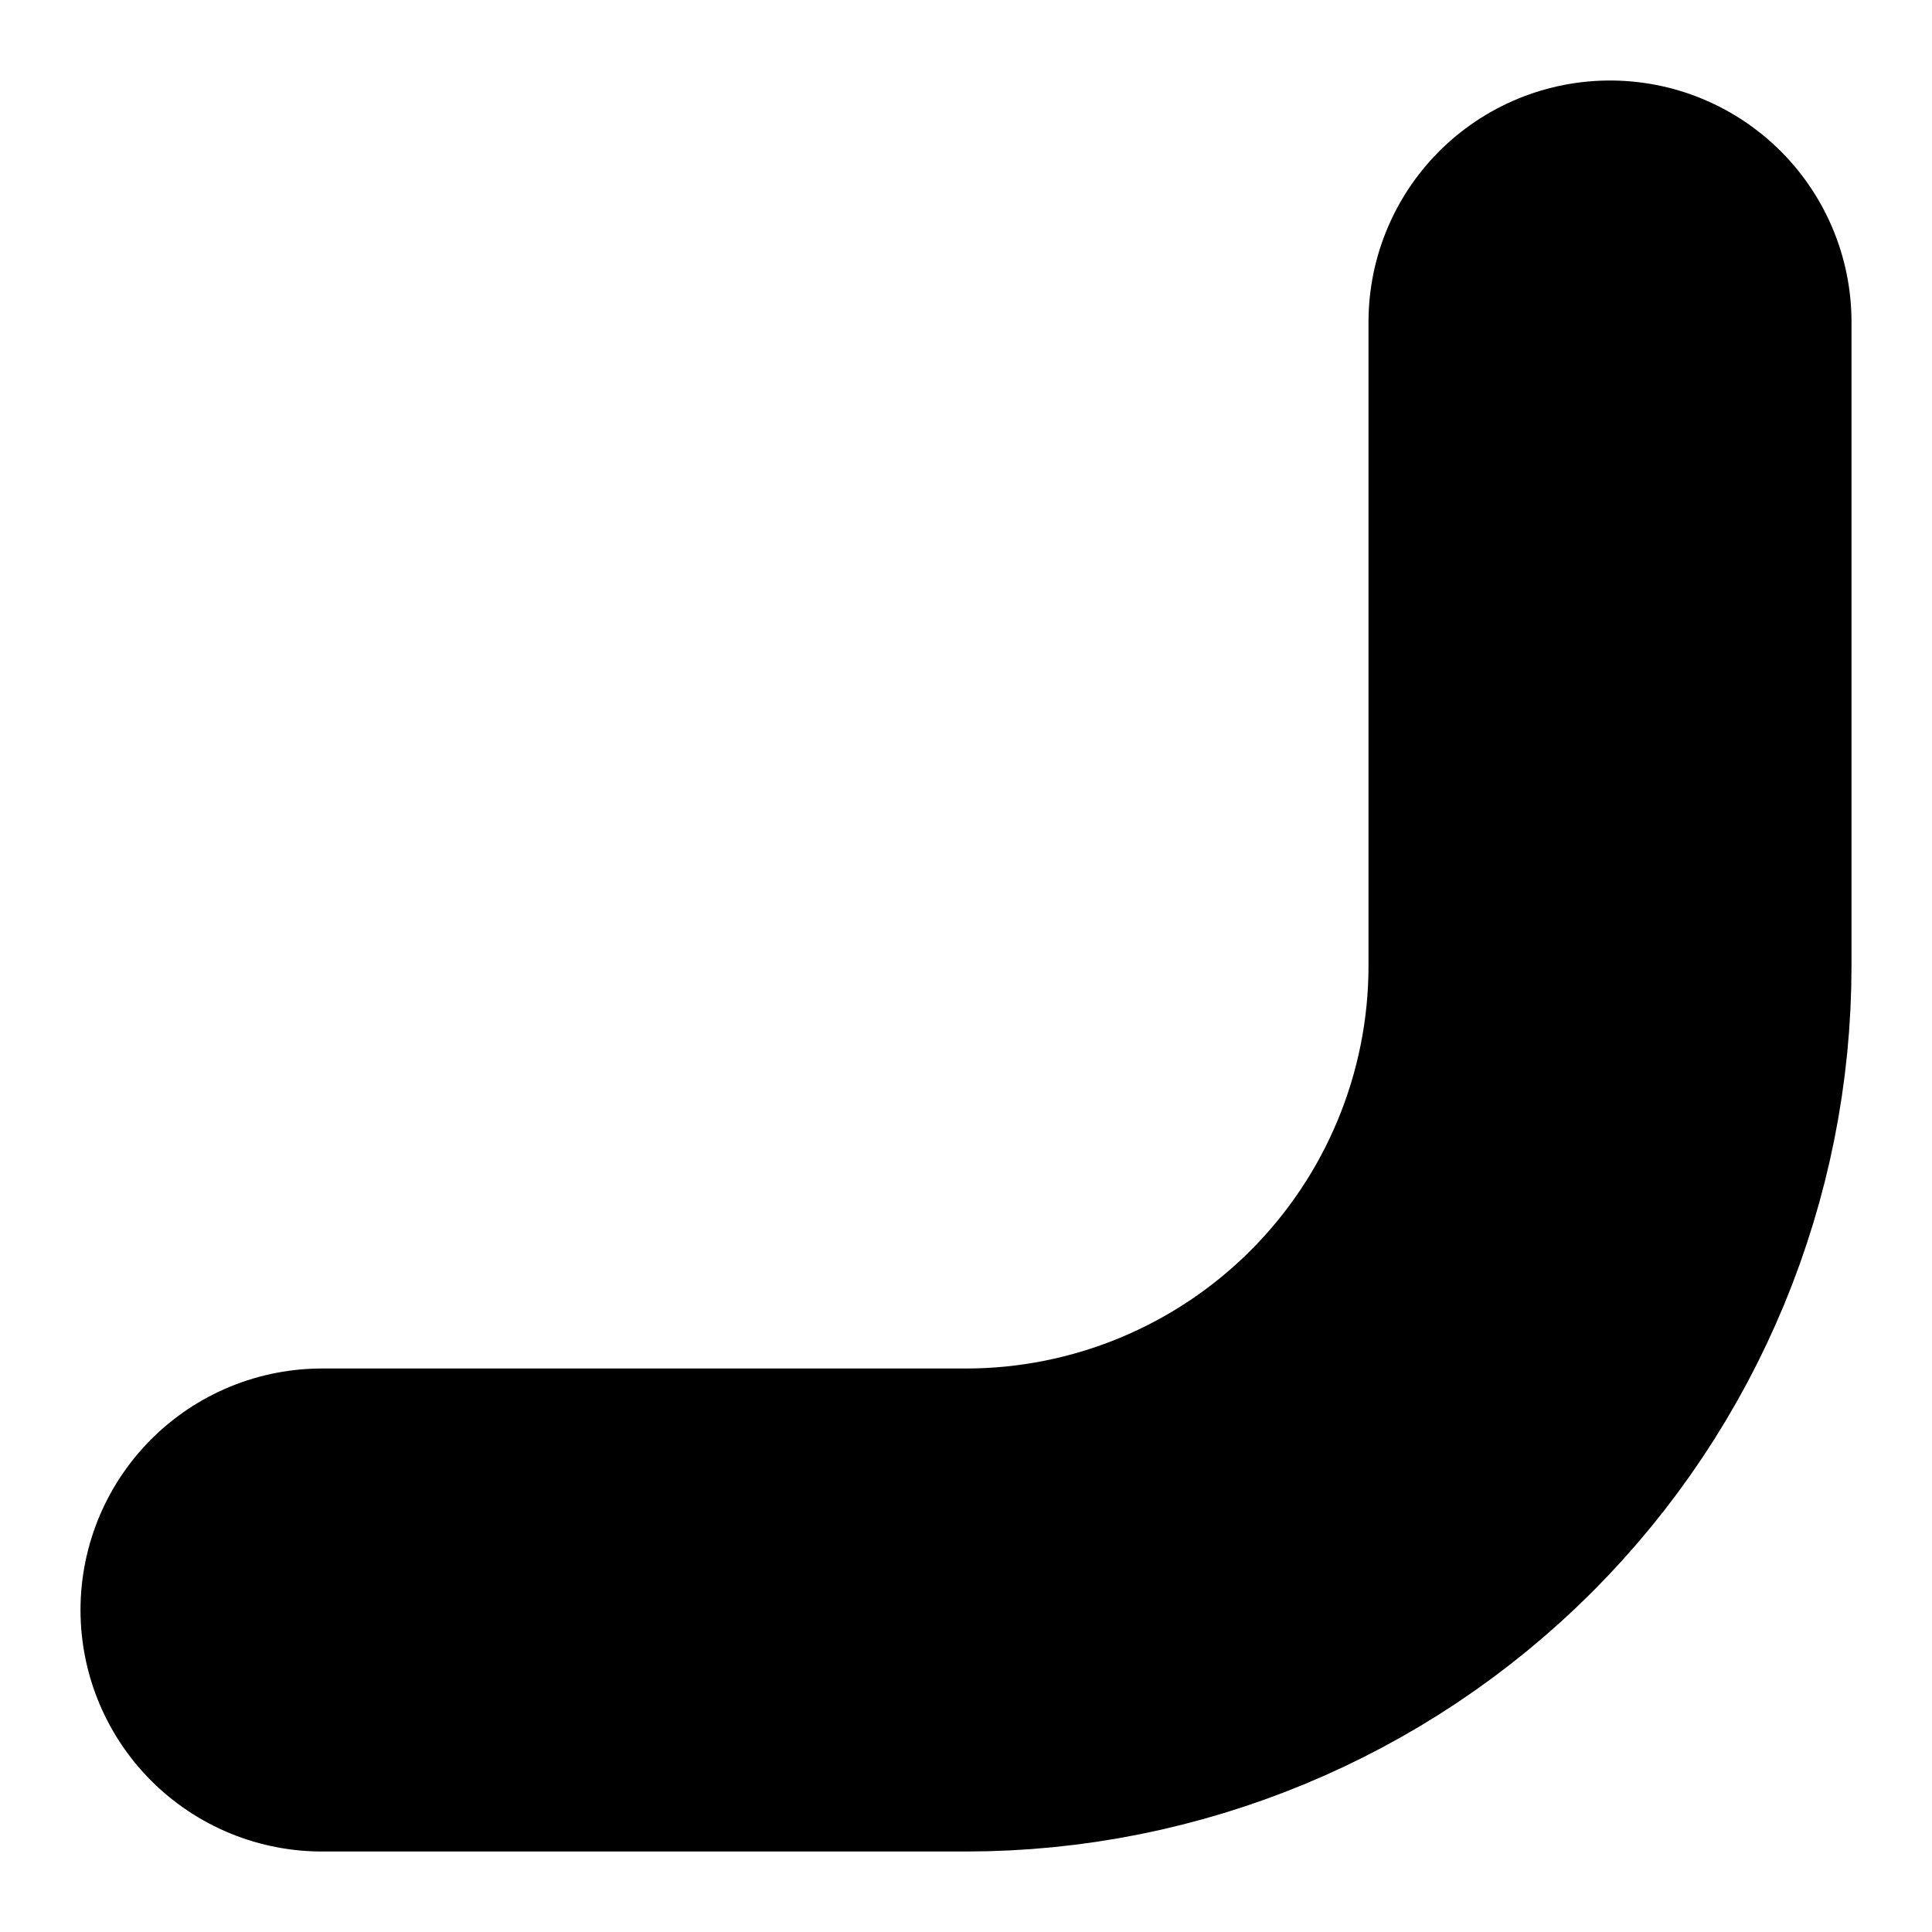
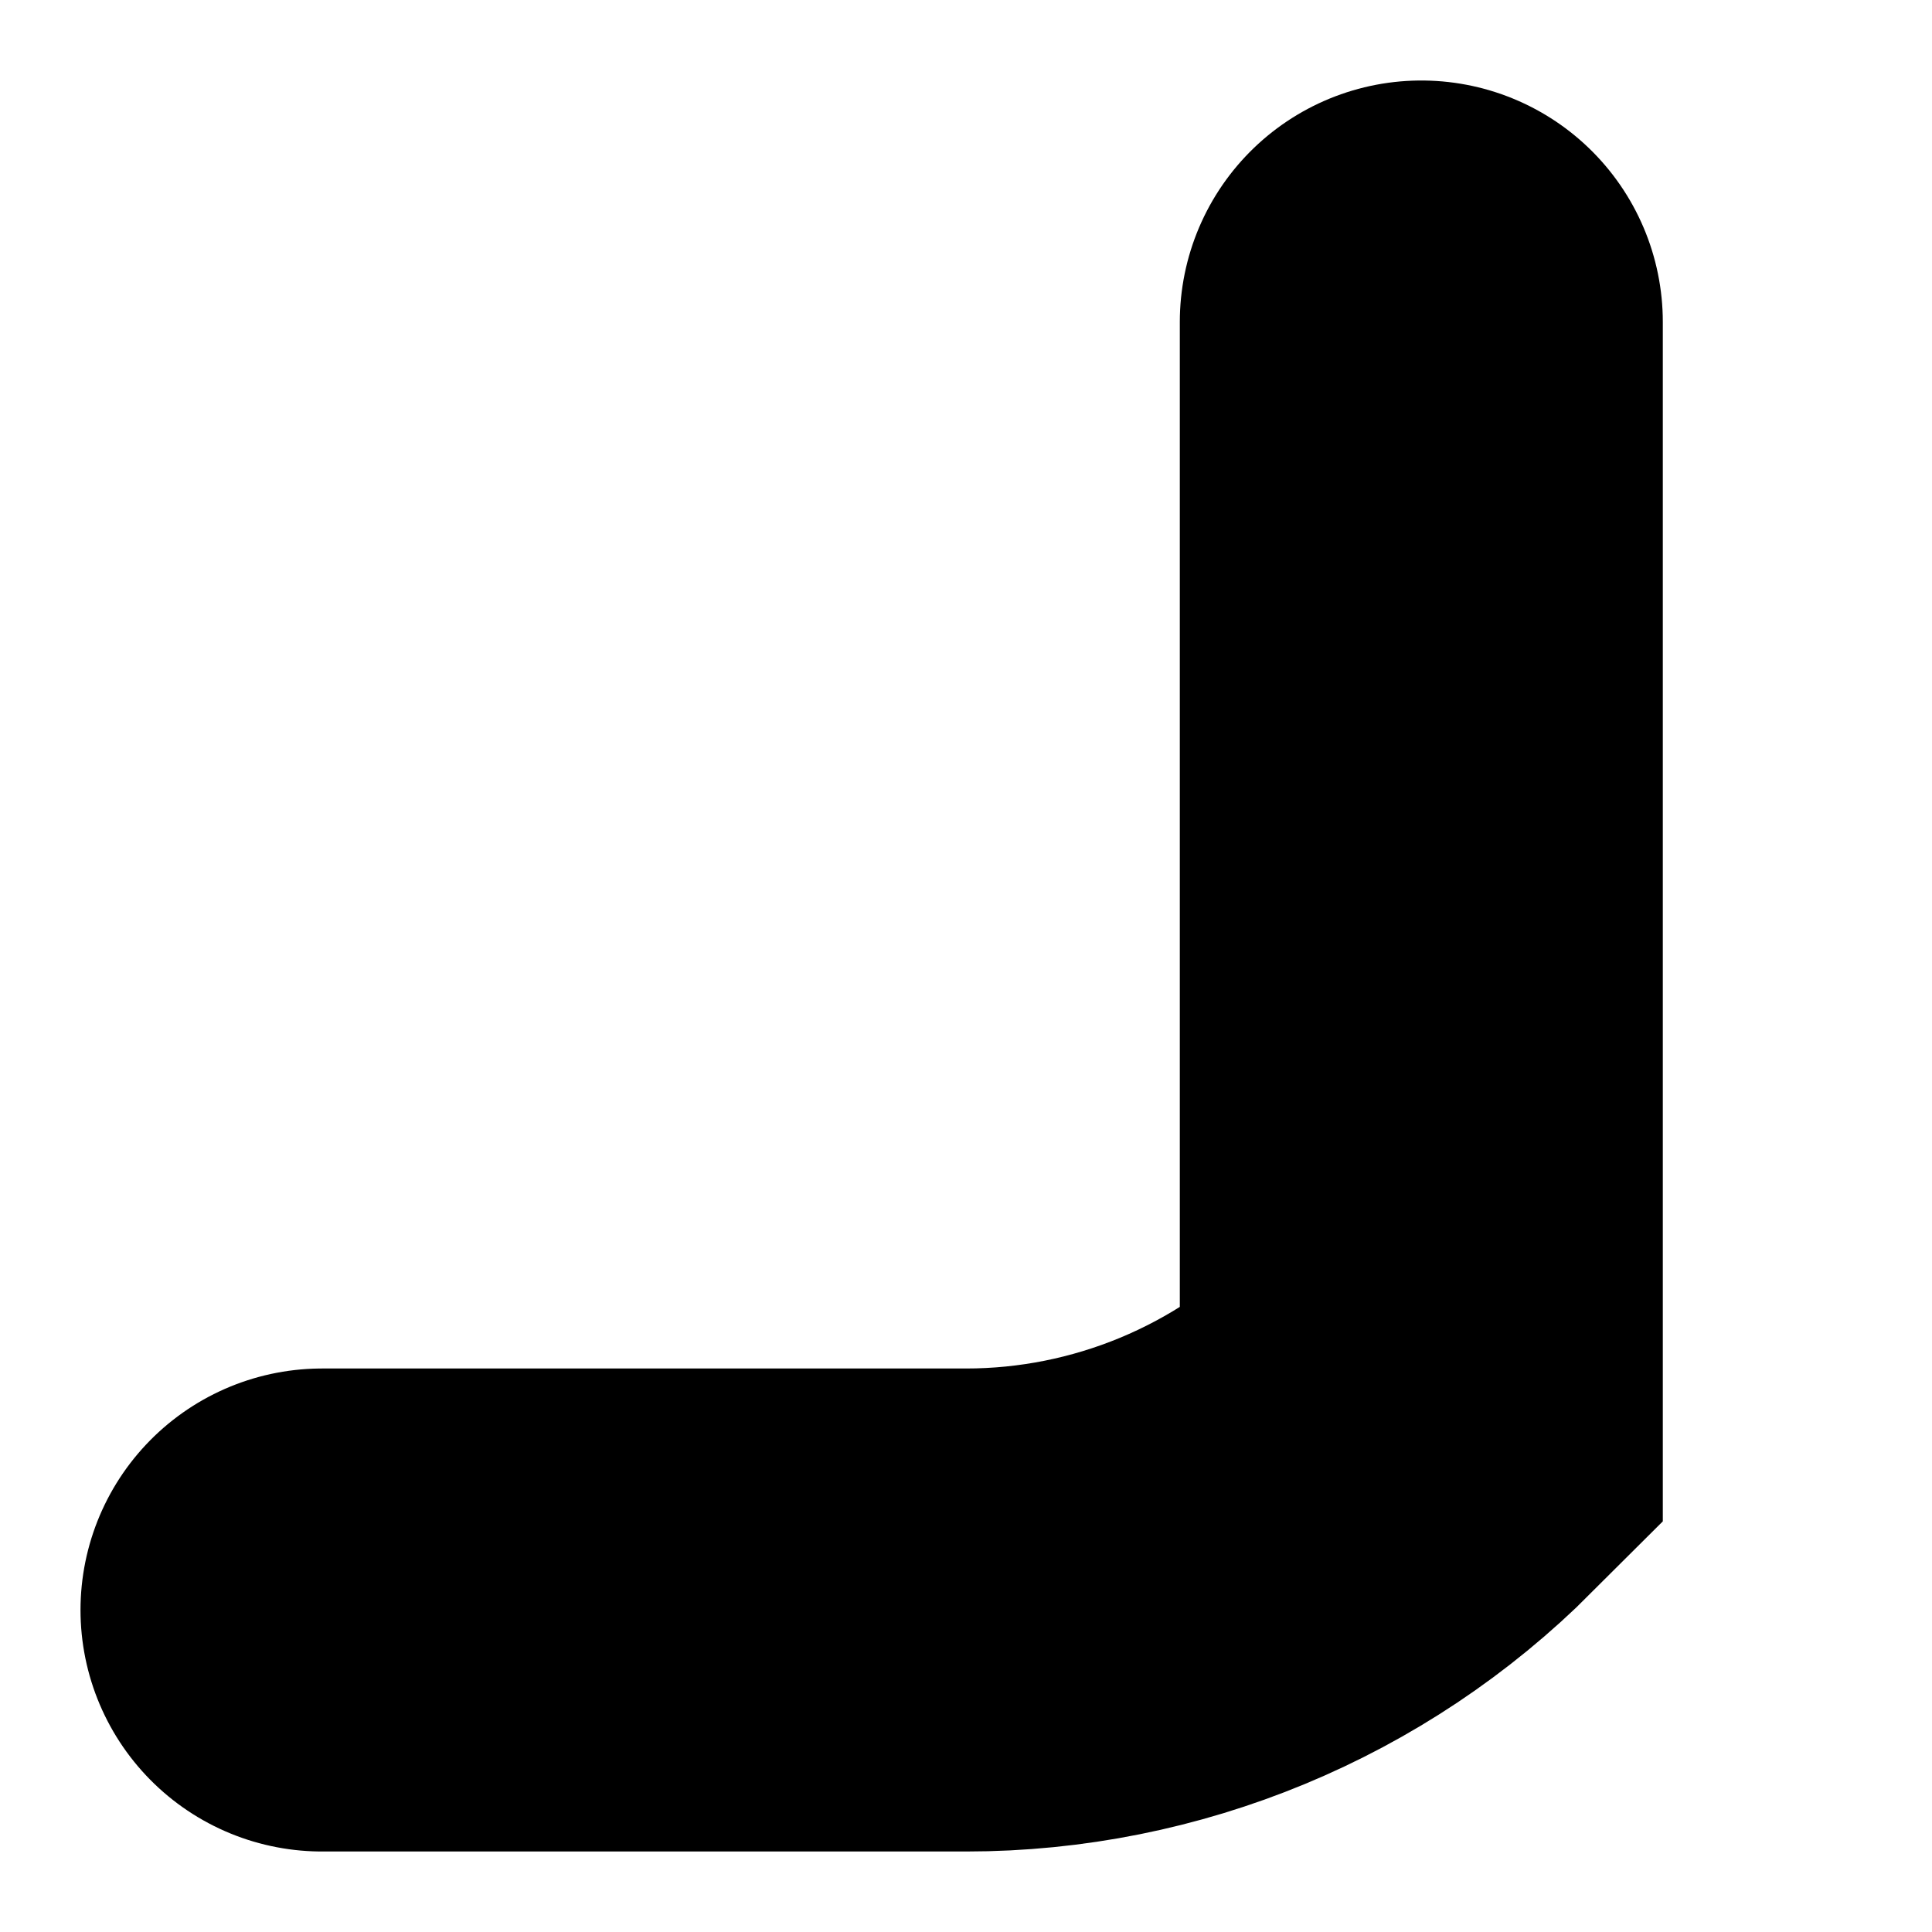
<svg xmlns="http://www.w3.org/2000/svg" fill="none" height="100%" overflow="visible" preserveAspectRatio="none" style="display: block;" viewBox="0 0 6 6" width="100%">
-   <path d="M1 5H3C3.53 5 4.039 4.789 4.414 4.414C4.789 4.039 5 3.53 5 3V1" id="Vector" stroke="black" stroke-linecap="round" stroke-width="1.5" />
+   <path d="M1 5H3C3.53 5 4.039 4.789 4.414 4.414V1" id="Vector" stroke="black" stroke-linecap="round" stroke-width="1.5" />
</svg>